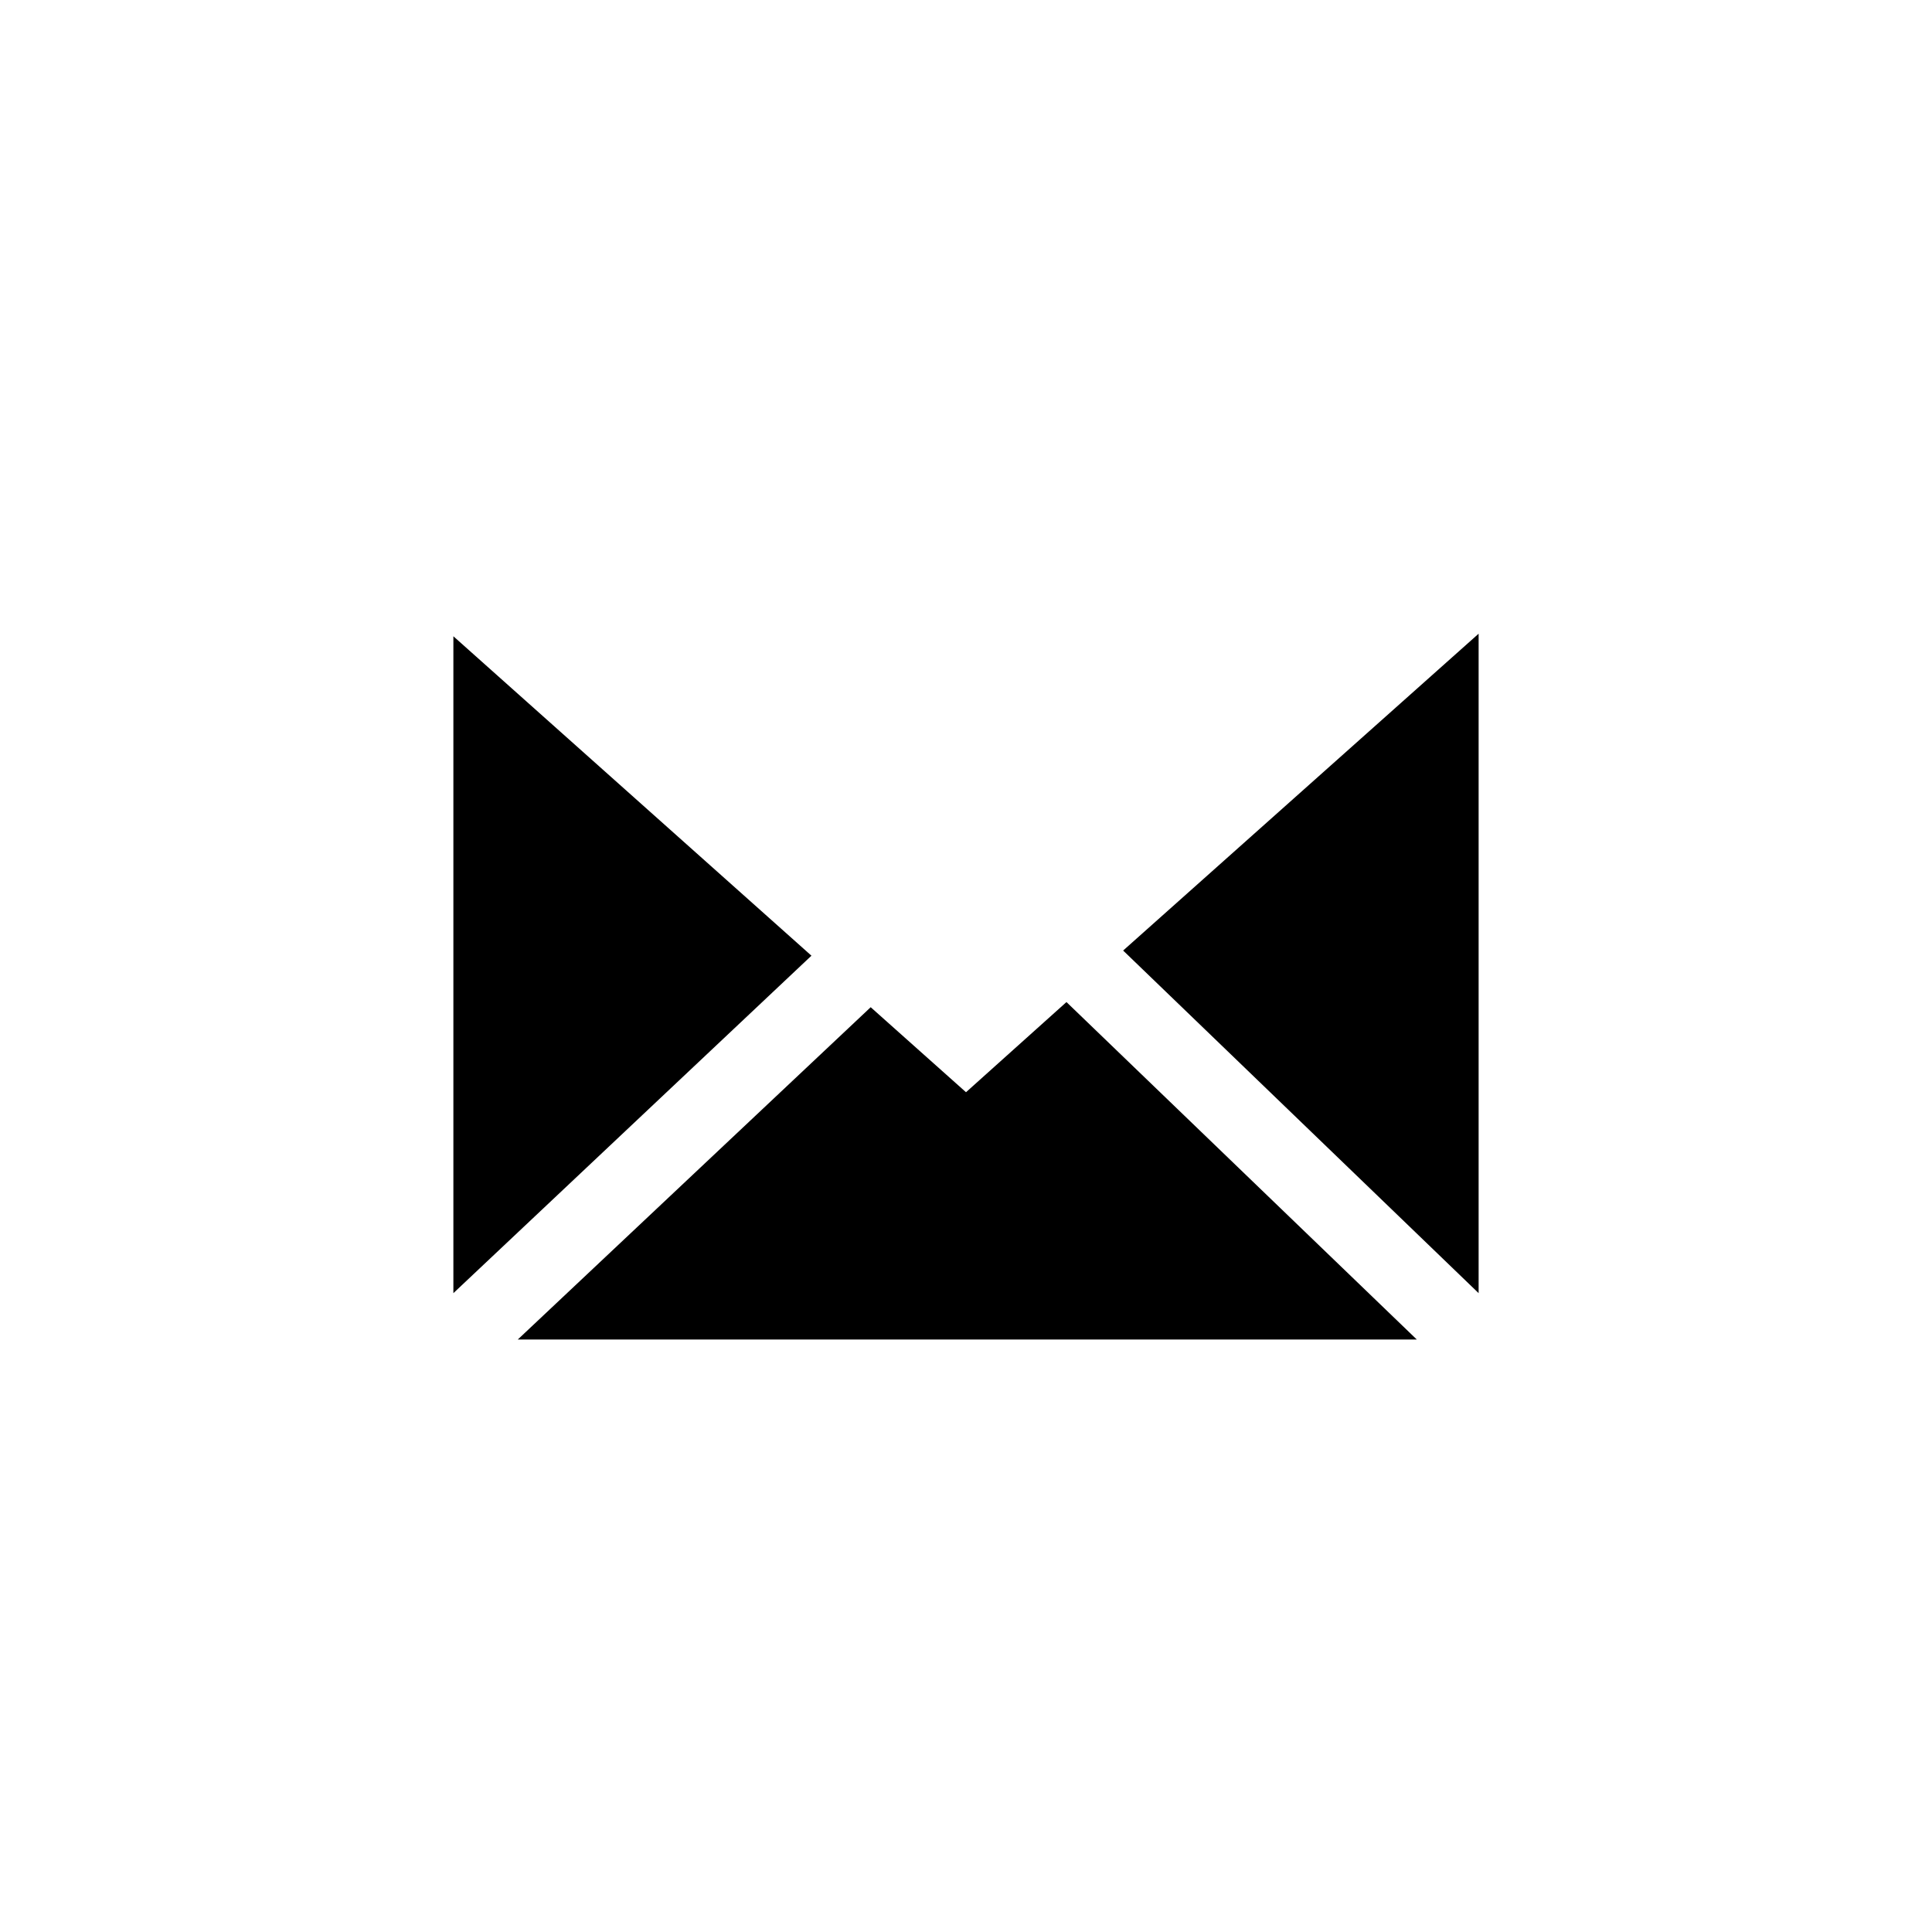
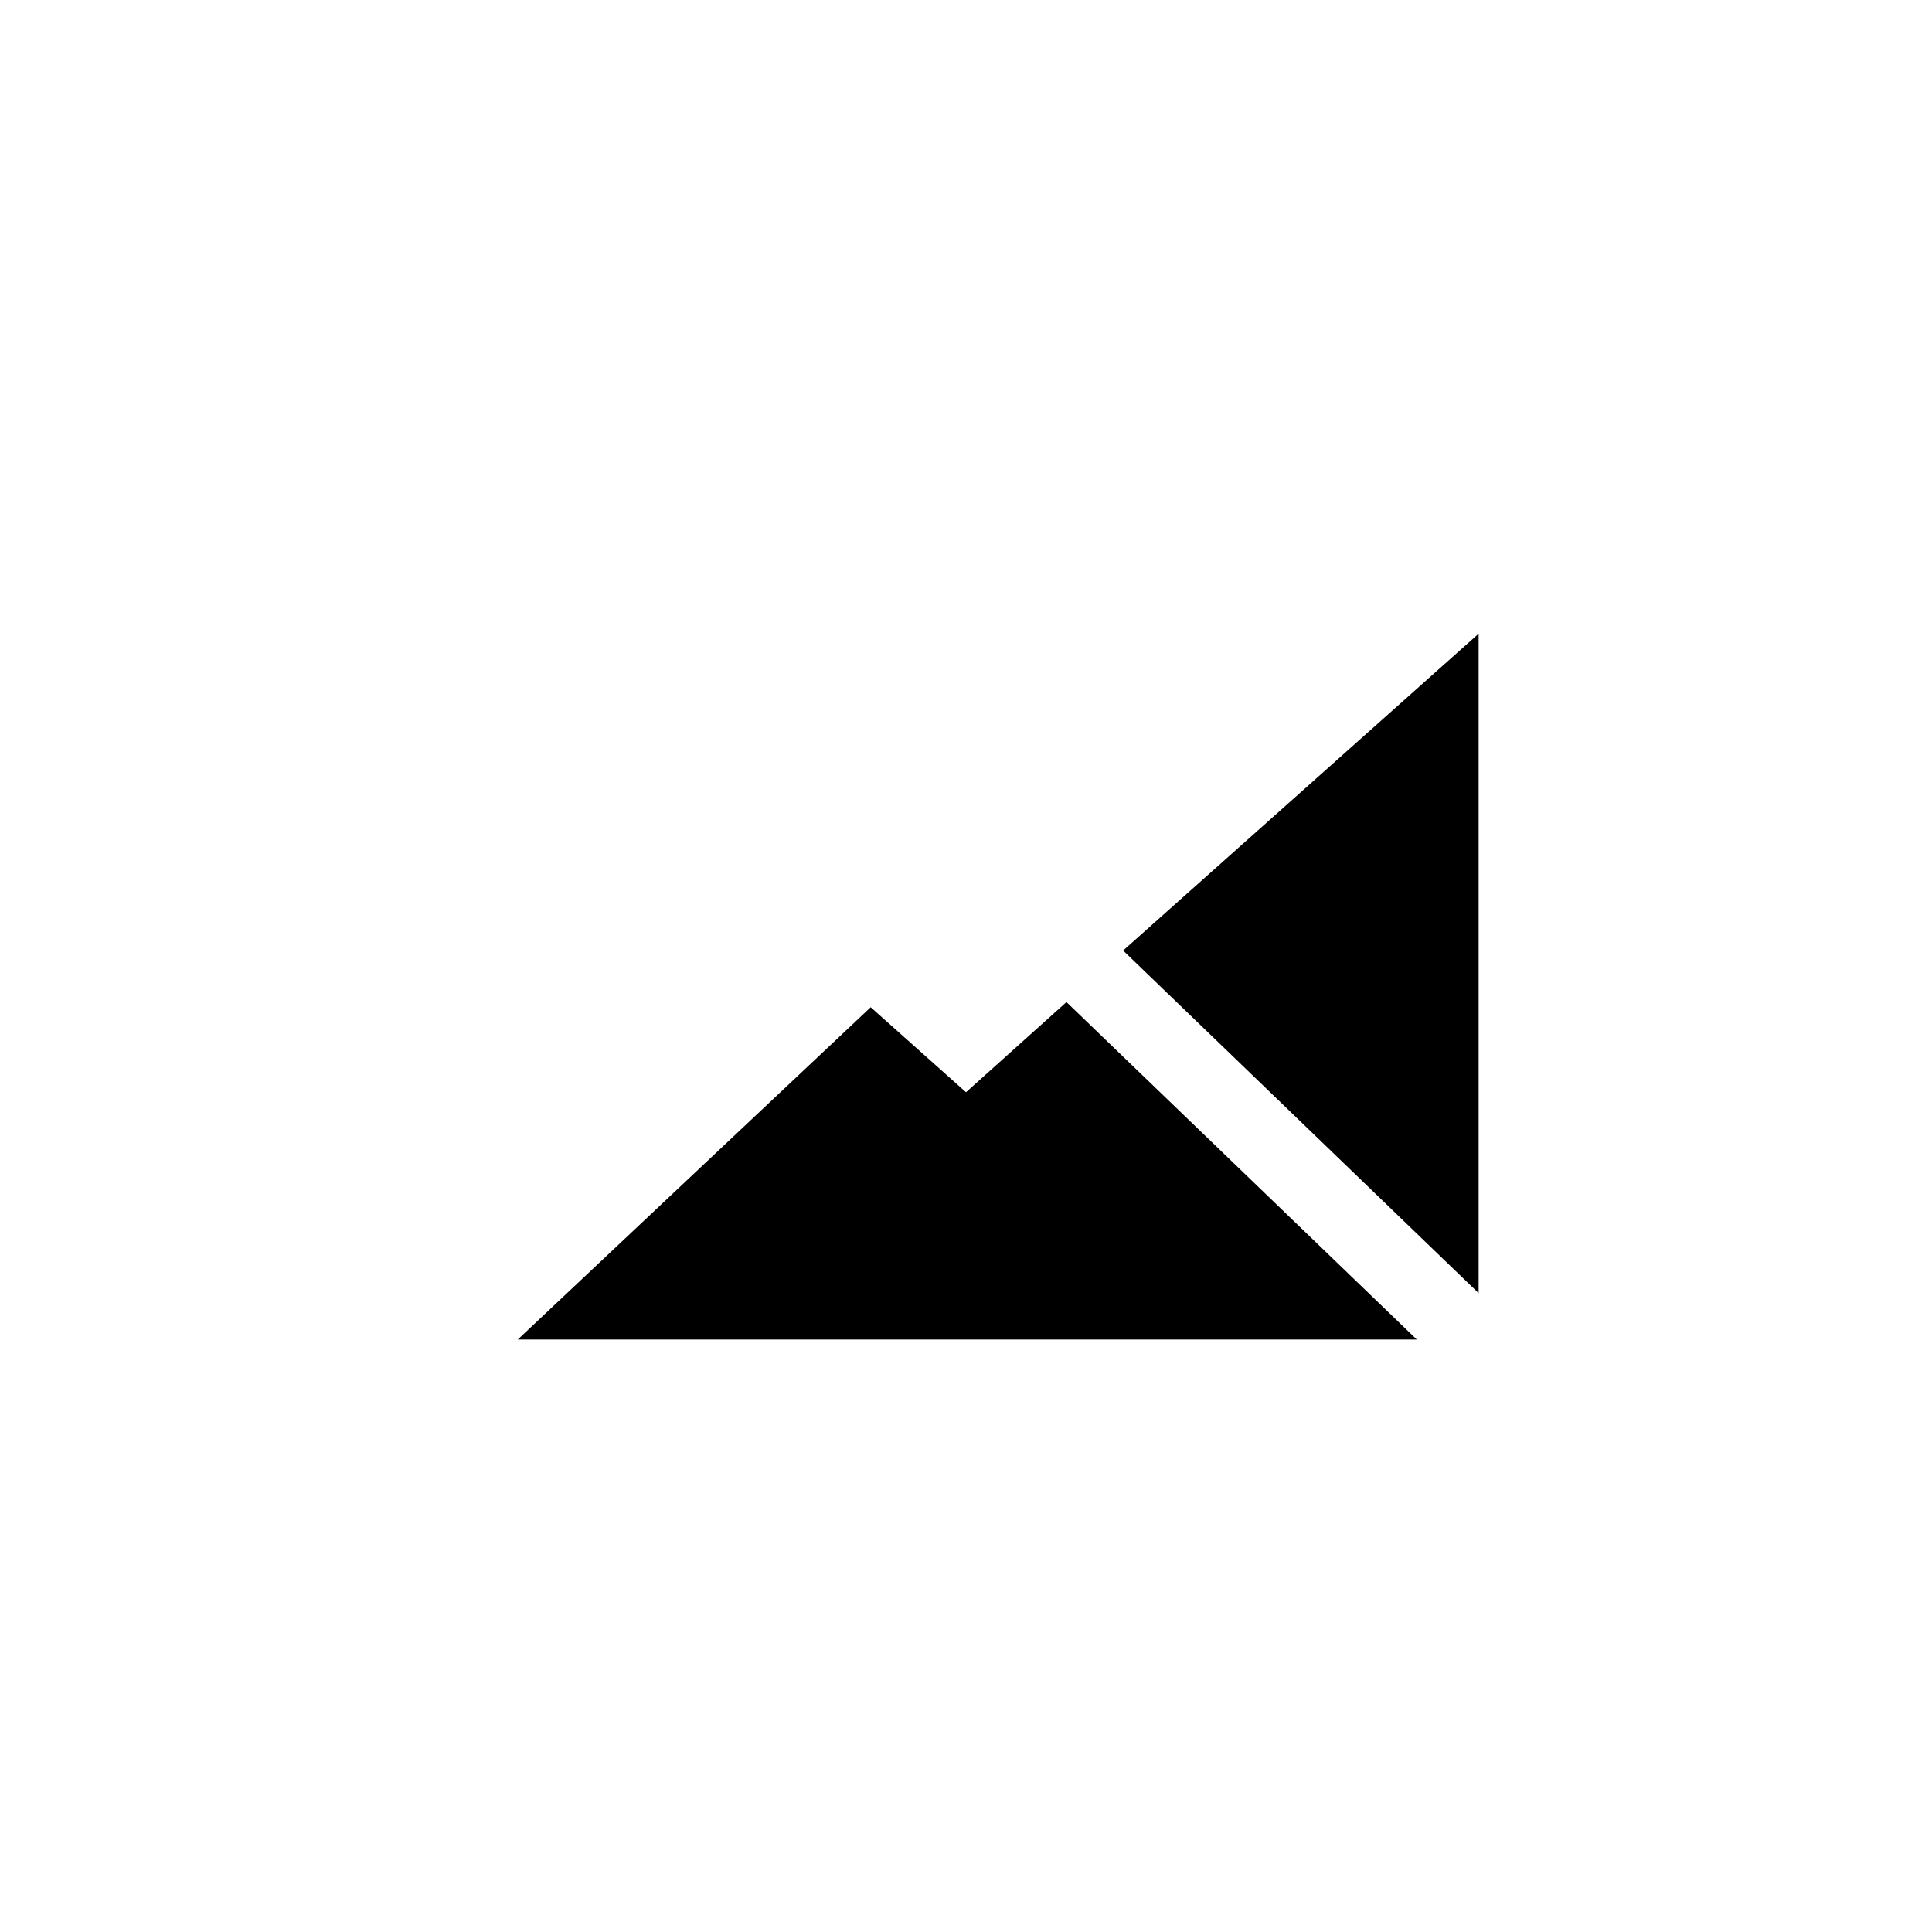
<svg xmlns="http://www.w3.org/2000/svg" id="eUxNDLfgmPp1" viewBox="0 0 75 75" shape-rendering="geometricPrecision" text-rendering="geometricPrecision" project-id="24a1e74c4f6d4b9190cef68984b555d2" export-id="7e9217ae6c6c45abb7d7f731c2ebde94" cached="false">
  <style>
#eUxNDLfgmPp5_to {animation: eUxNDLfgmPp5_to__to 1600ms linear infinite normal forwards}@keyframes eUxNDLfgmPp5_to__to { 0% {transform: translate(37.8px,17.05px)} 81.25% {transform: translate(37.8px,29.75px)} 100% {transform: translate(37.8px,29.75px)}} #eUxNDLfgmPp5 {animation: eUxNDLfgmPp5_c_o 1600ms linear infinite normal forwards}@keyframes eUxNDLfgmPp5_c_o { 0% {opacity: 0} 81.25% {opacity: 1} 100% {opacity: 1}} #eUxNDLfgmPp15_tr {animation: eUxNDLfgmPp15_tr__tr 1600ms linear infinite normal forwards}@keyframes eUxNDLfgmPp15_tr__tr { 0% {transform: translate(135.338px,207.039px) rotate(720deg);animation-timing-function: cubic-bezier(0.415,0.08,0.115,0.955)} 100% {transform: translate(135.338px,207.039px) rotate(570.39deg)}} #eUxNDLfgmPp16_tr {animation: eUxNDLfgmPp16_tr__tr 1600ms linear infinite normal forwards}@keyframes eUxNDLfgmPp16_tr__tr { 0% {transform: translate(11.12px,29.9px) rotate(-720deg);animation-timing-function: cubic-bezier(0.415,0.08,0.115,0.955)} 100% {transform: translate(11.12px,29.9px) rotate(-570.39deg)}}
</style>
  <defs>
    <linearGradient id="eUxNDLfgmPp9-fill" x1="0.5" y1="0" x2="0.5" y2="1" spreadMethod="pad" gradientUnits="objectBoundingBox" gradientTransform="translate(0 0)">
      <stop id="eUxNDLfgmPp9-fill-0" offset="0%" stop-color="rgba(255,255,255,0)" />
      <stop id="eUxNDLfgmPp9-fill-1" offset="100%" stop-color="#010022" />
    </linearGradient>
  </defs>
  <g>
    <g>
      <g id="eUxNDLfgmPp5_to" transform="translate(37.8,17.05)">
-         <polygon id="eUxNDLfgmPp5" points="37.5,38.3 20.3,23 54.7,23" transform="translate(-37.5,-30.65)" opacity="0" fill="#000" />
-       </g>
-       <polygon points="31.5,37.1 17.6,50.2 17.6,24.7" fill="#000" />
+         </g>
      <polygon points="33.8,39.1 37.5,42.4 41.4,38.9 55,52 20.1,52" fill="#000" />
      <polygon points="43.6,36.9 57.4,24.6 57.4,50.2" fill="#000" />
    </g>
  </g>
</svg>